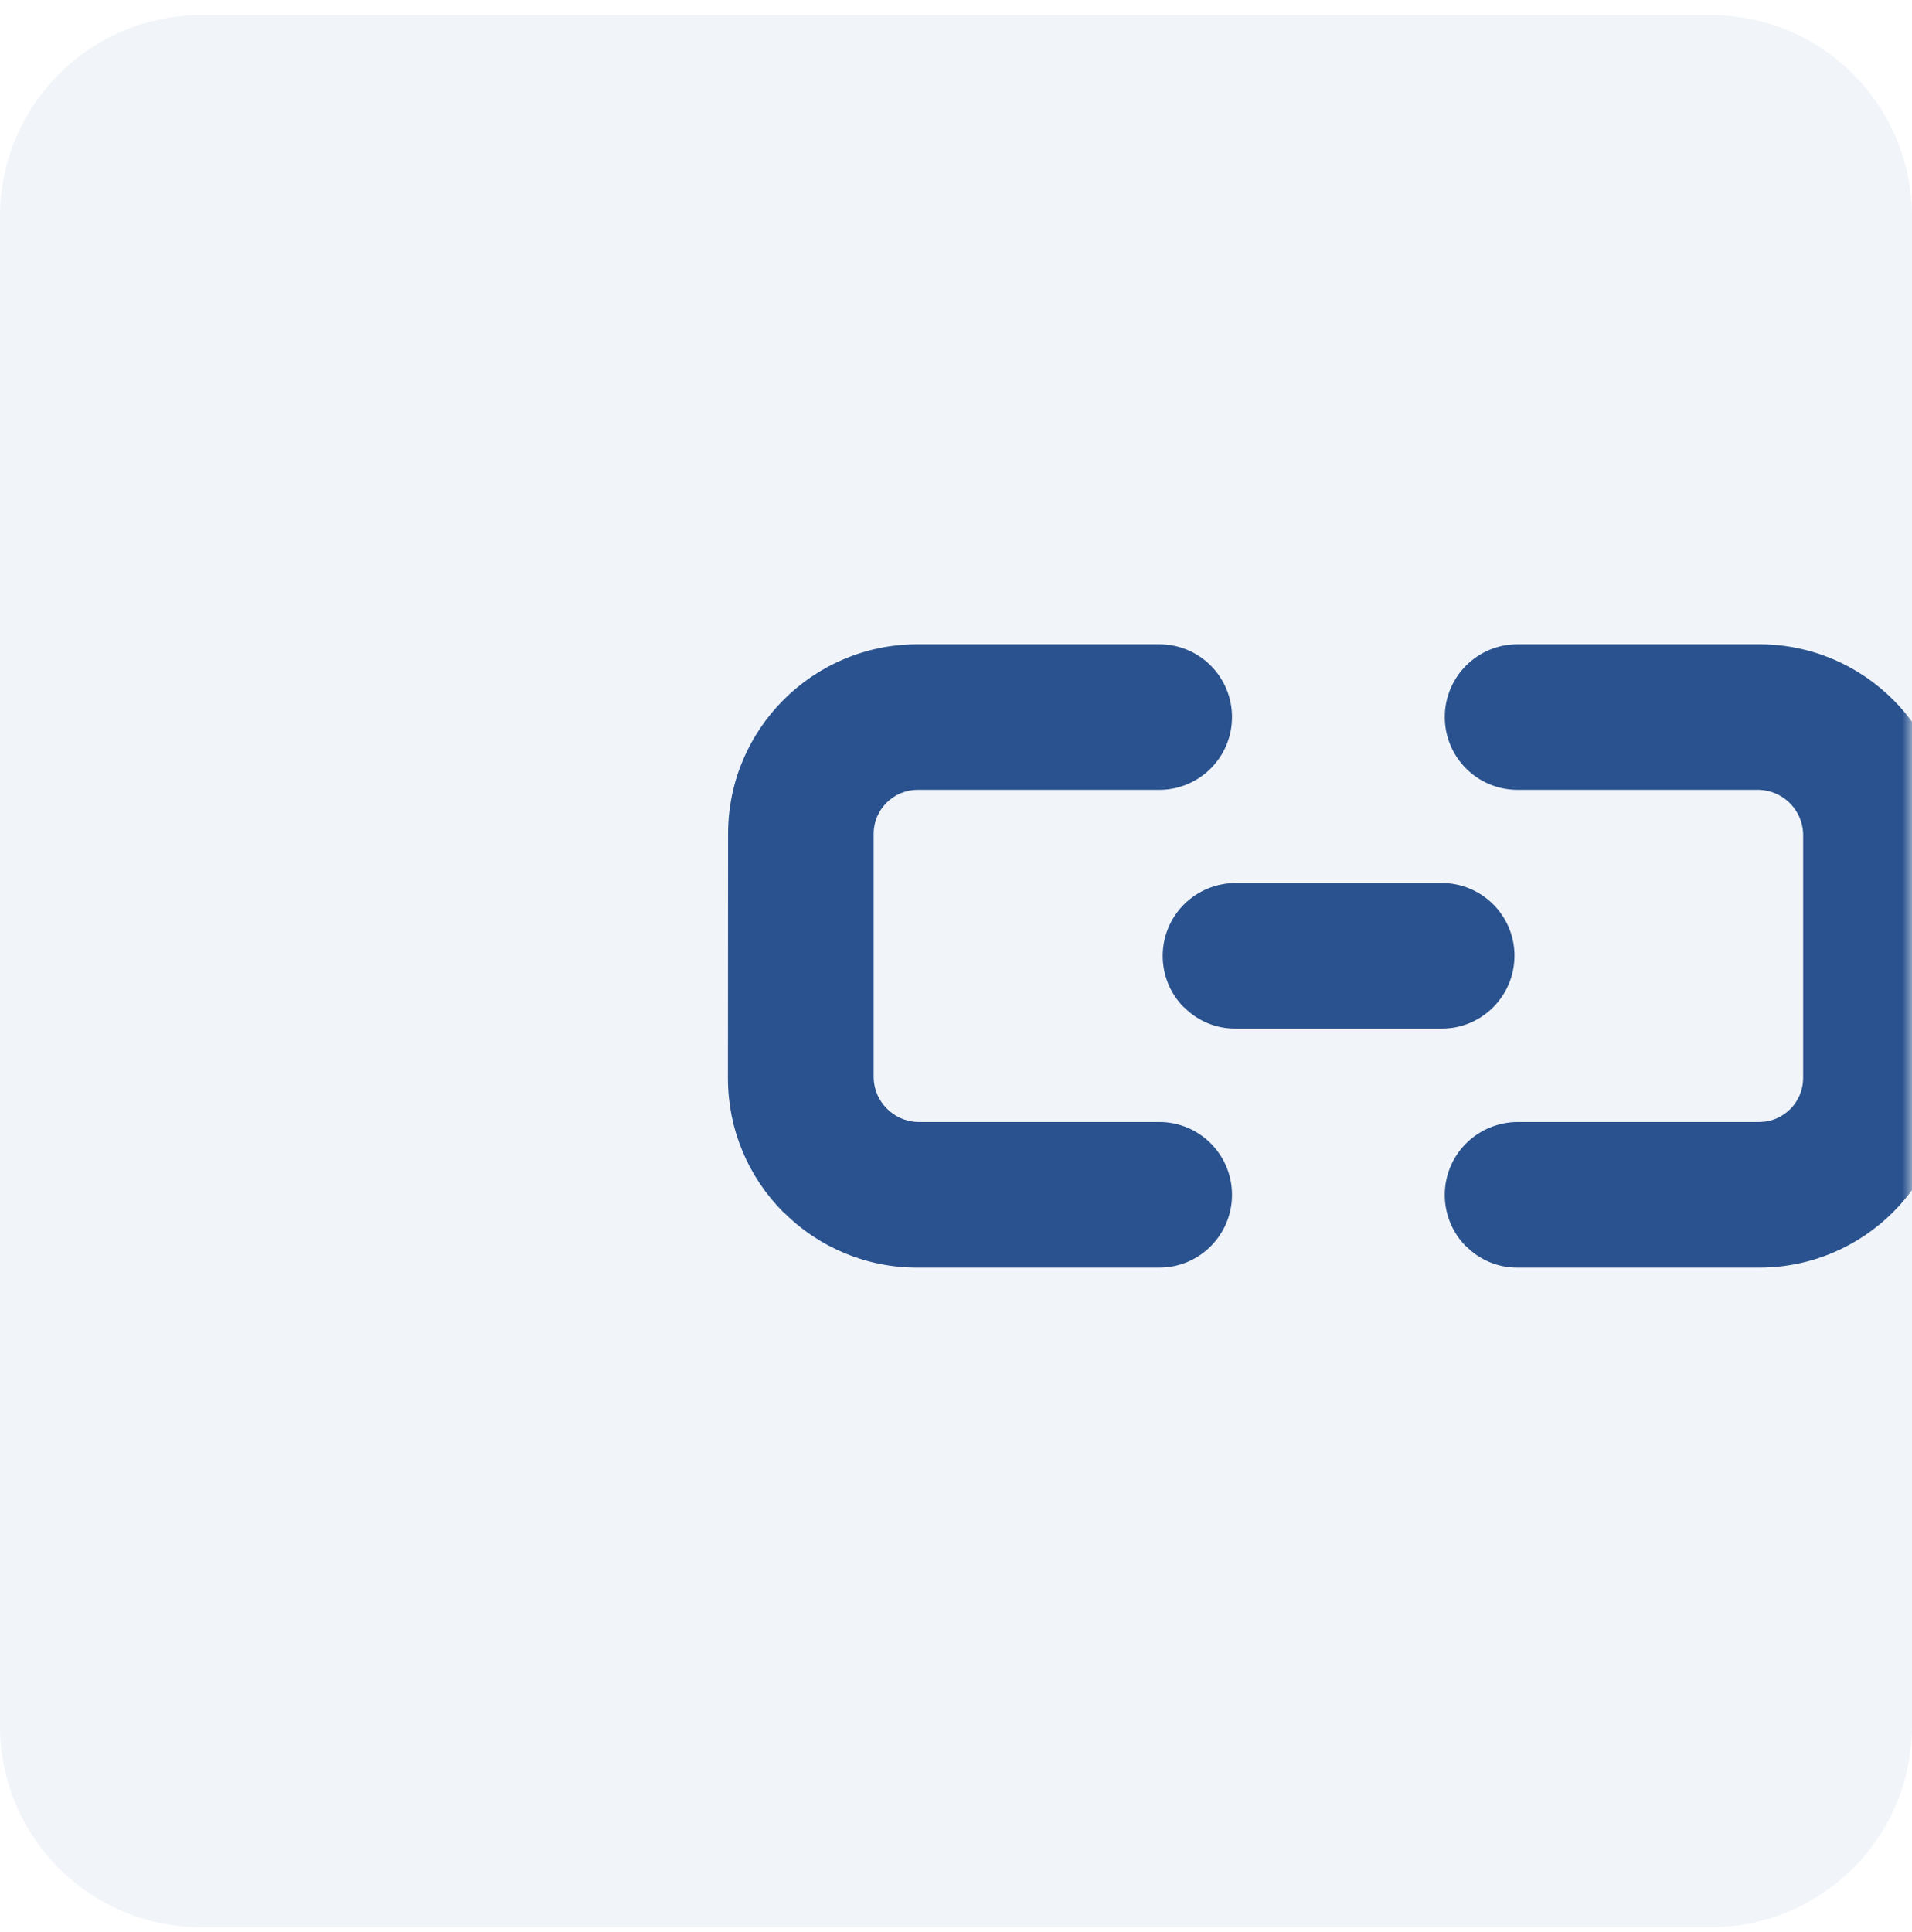
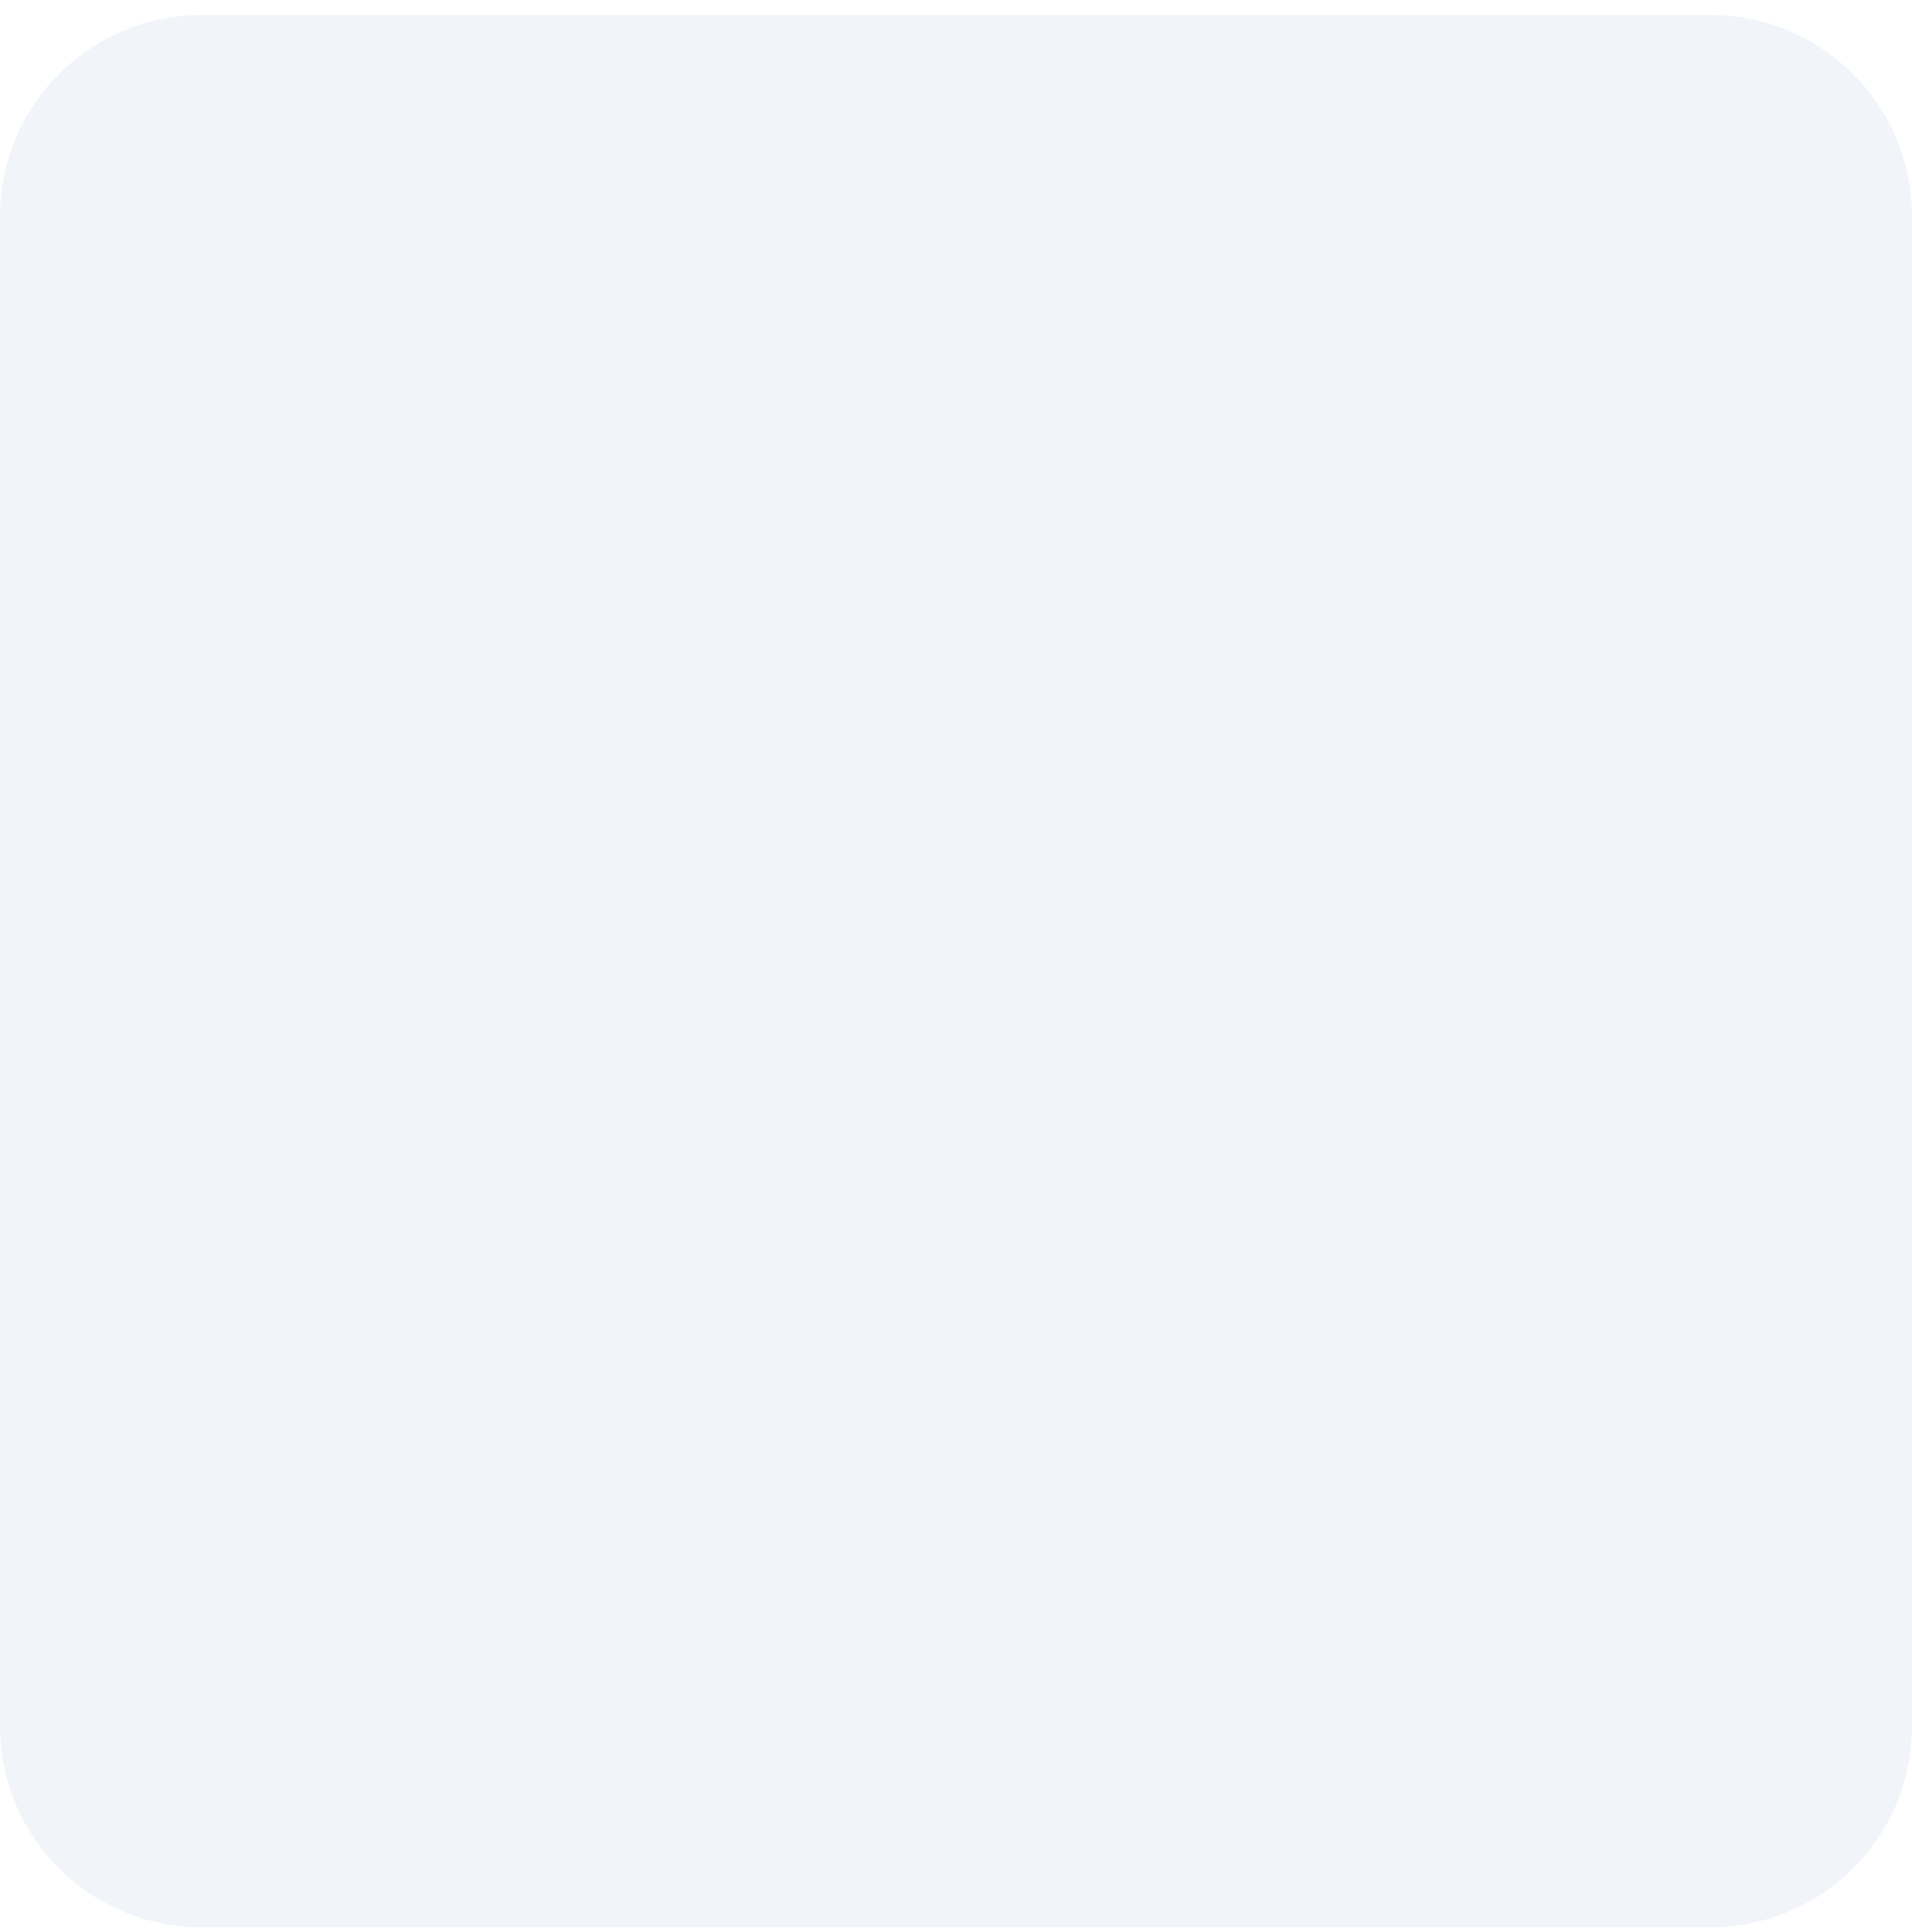
<svg xmlns="http://www.w3.org/2000/svg" width="95" height="96" viewBox="0 0 95 96" fill="none">
  <g filter="url(#filter0_i_495_219)">
    <path d="M0 10.752C0 5.229 4.477 0.751 10 0.751H85C90.523 0.751 95 5.229 95 10.752V85.751C95 91.274 90.523 95.751 85 95.751H10C4.477 95.751 0 91.274 0 85.751V10.752Z" fill="#F1F4F9" />
  </g>
  <mask id="mask0_495_219" style="mask-type:alpha" maskUnits="userSpaceOnUse" x="0" y="0" width="95" height="96">
    <path d="M0 0.751H95V95.751H0V0.751Z" fill="#F1F4F9" />
  </mask>
  <g mask="url(#mask0_495_219)">
    <g clip-path="url(#clip0_495_219)">
      <path d="M38.927 60.232C37.161 58.466 36.168 56.081 36.168 53.579L36.175 41.414C36.181 36.225 40.391 32.015 45.58 32.008L57.597 32.008C59.596 32.008 61.214 33.627 61.214 35.625C61.214 37.624 59.596 39.242 57.597 39.242H45.58C44.388 39.248 43.414 40.222 43.408 41.414L43.408 53.573C43.453 54.753 44.401 55.7 45.58 55.745L57.597 55.745C59.596 55.745 61.214 57.364 61.214 59.362C61.214 61.361 59.596 62.979 57.597 62.979L45.58 62.979C43.086 62.985 40.687 61.992 38.927 60.219L38.927 60.232Z" fill="#29528E" />
-       <path d="M72.844 61.928C71.432 60.516 71.432 58.221 72.844 56.809C73.52 56.132 74.442 55.752 75.403 55.745L87.42 55.745C88.612 55.739 89.586 54.766 89.592 53.573L89.592 41.414C89.547 40.234 88.599 39.287 87.42 39.242L75.403 39.242C73.404 39.242 71.786 37.624 71.786 35.625C71.786 33.627 73.404 32.008 75.403 32.008L87.42 32.008C92.609 32.015 96.819 36.225 96.825 41.414V53.573C96.819 58.763 92.609 62.972 87.42 62.979L75.403 62.979C74.442 62.985 73.52 62.605 72.844 61.915L72.844 61.928Z" fill="#29528E" />
-       <path d="M58.829 50.053C57.417 48.641 57.417 46.346 58.829 44.934C59.506 44.257 60.428 43.877 61.388 43.87L71.626 43.87C73.624 43.87 75.249 45.482 75.249 47.481C75.249 49.479 73.637 51.104 71.638 51.104C71.638 51.104 71.638 51.104 71.626 51.104L61.388 51.104C60.428 51.11 59.506 50.73 58.829 50.04L58.829 50.053Z" fill="#29528E" />
+       <path d="M72.844 61.928C73.52 56.132 74.442 55.752 75.403 55.745L87.42 55.745C88.612 55.739 89.586 54.766 89.592 53.573L89.592 41.414C89.547 40.234 88.599 39.287 87.42 39.242L75.403 39.242C73.404 39.242 71.786 37.624 71.786 35.625C71.786 33.627 73.404 32.008 75.403 32.008L87.42 32.008C92.609 32.015 96.819 36.225 96.825 41.414V53.573C96.819 58.763 92.609 62.972 87.42 62.979L75.403 62.979C74.442 62.985 73.52 62.605 72.844 61.915L72.844 61.928Z" fill="#29528E" />
    </g>
  </g>
  <defs>
    <filter id="filter0_i_495_219" x="-15" y="0.751" width="110" height="95" filterUnits="userSpaceOnUse" color-interpolation-filters="sRGB">
      <feGaussianBlur stdDeviation="12" />
    </filter>
    <clipPath id="clip0_495_219">
-       <rect width="57" height="57" fill="white" transform="translate(66.5 7.195) rotate(45)" />
-     </clipPath>
+       </clipPath>
  </defs>
</svg>